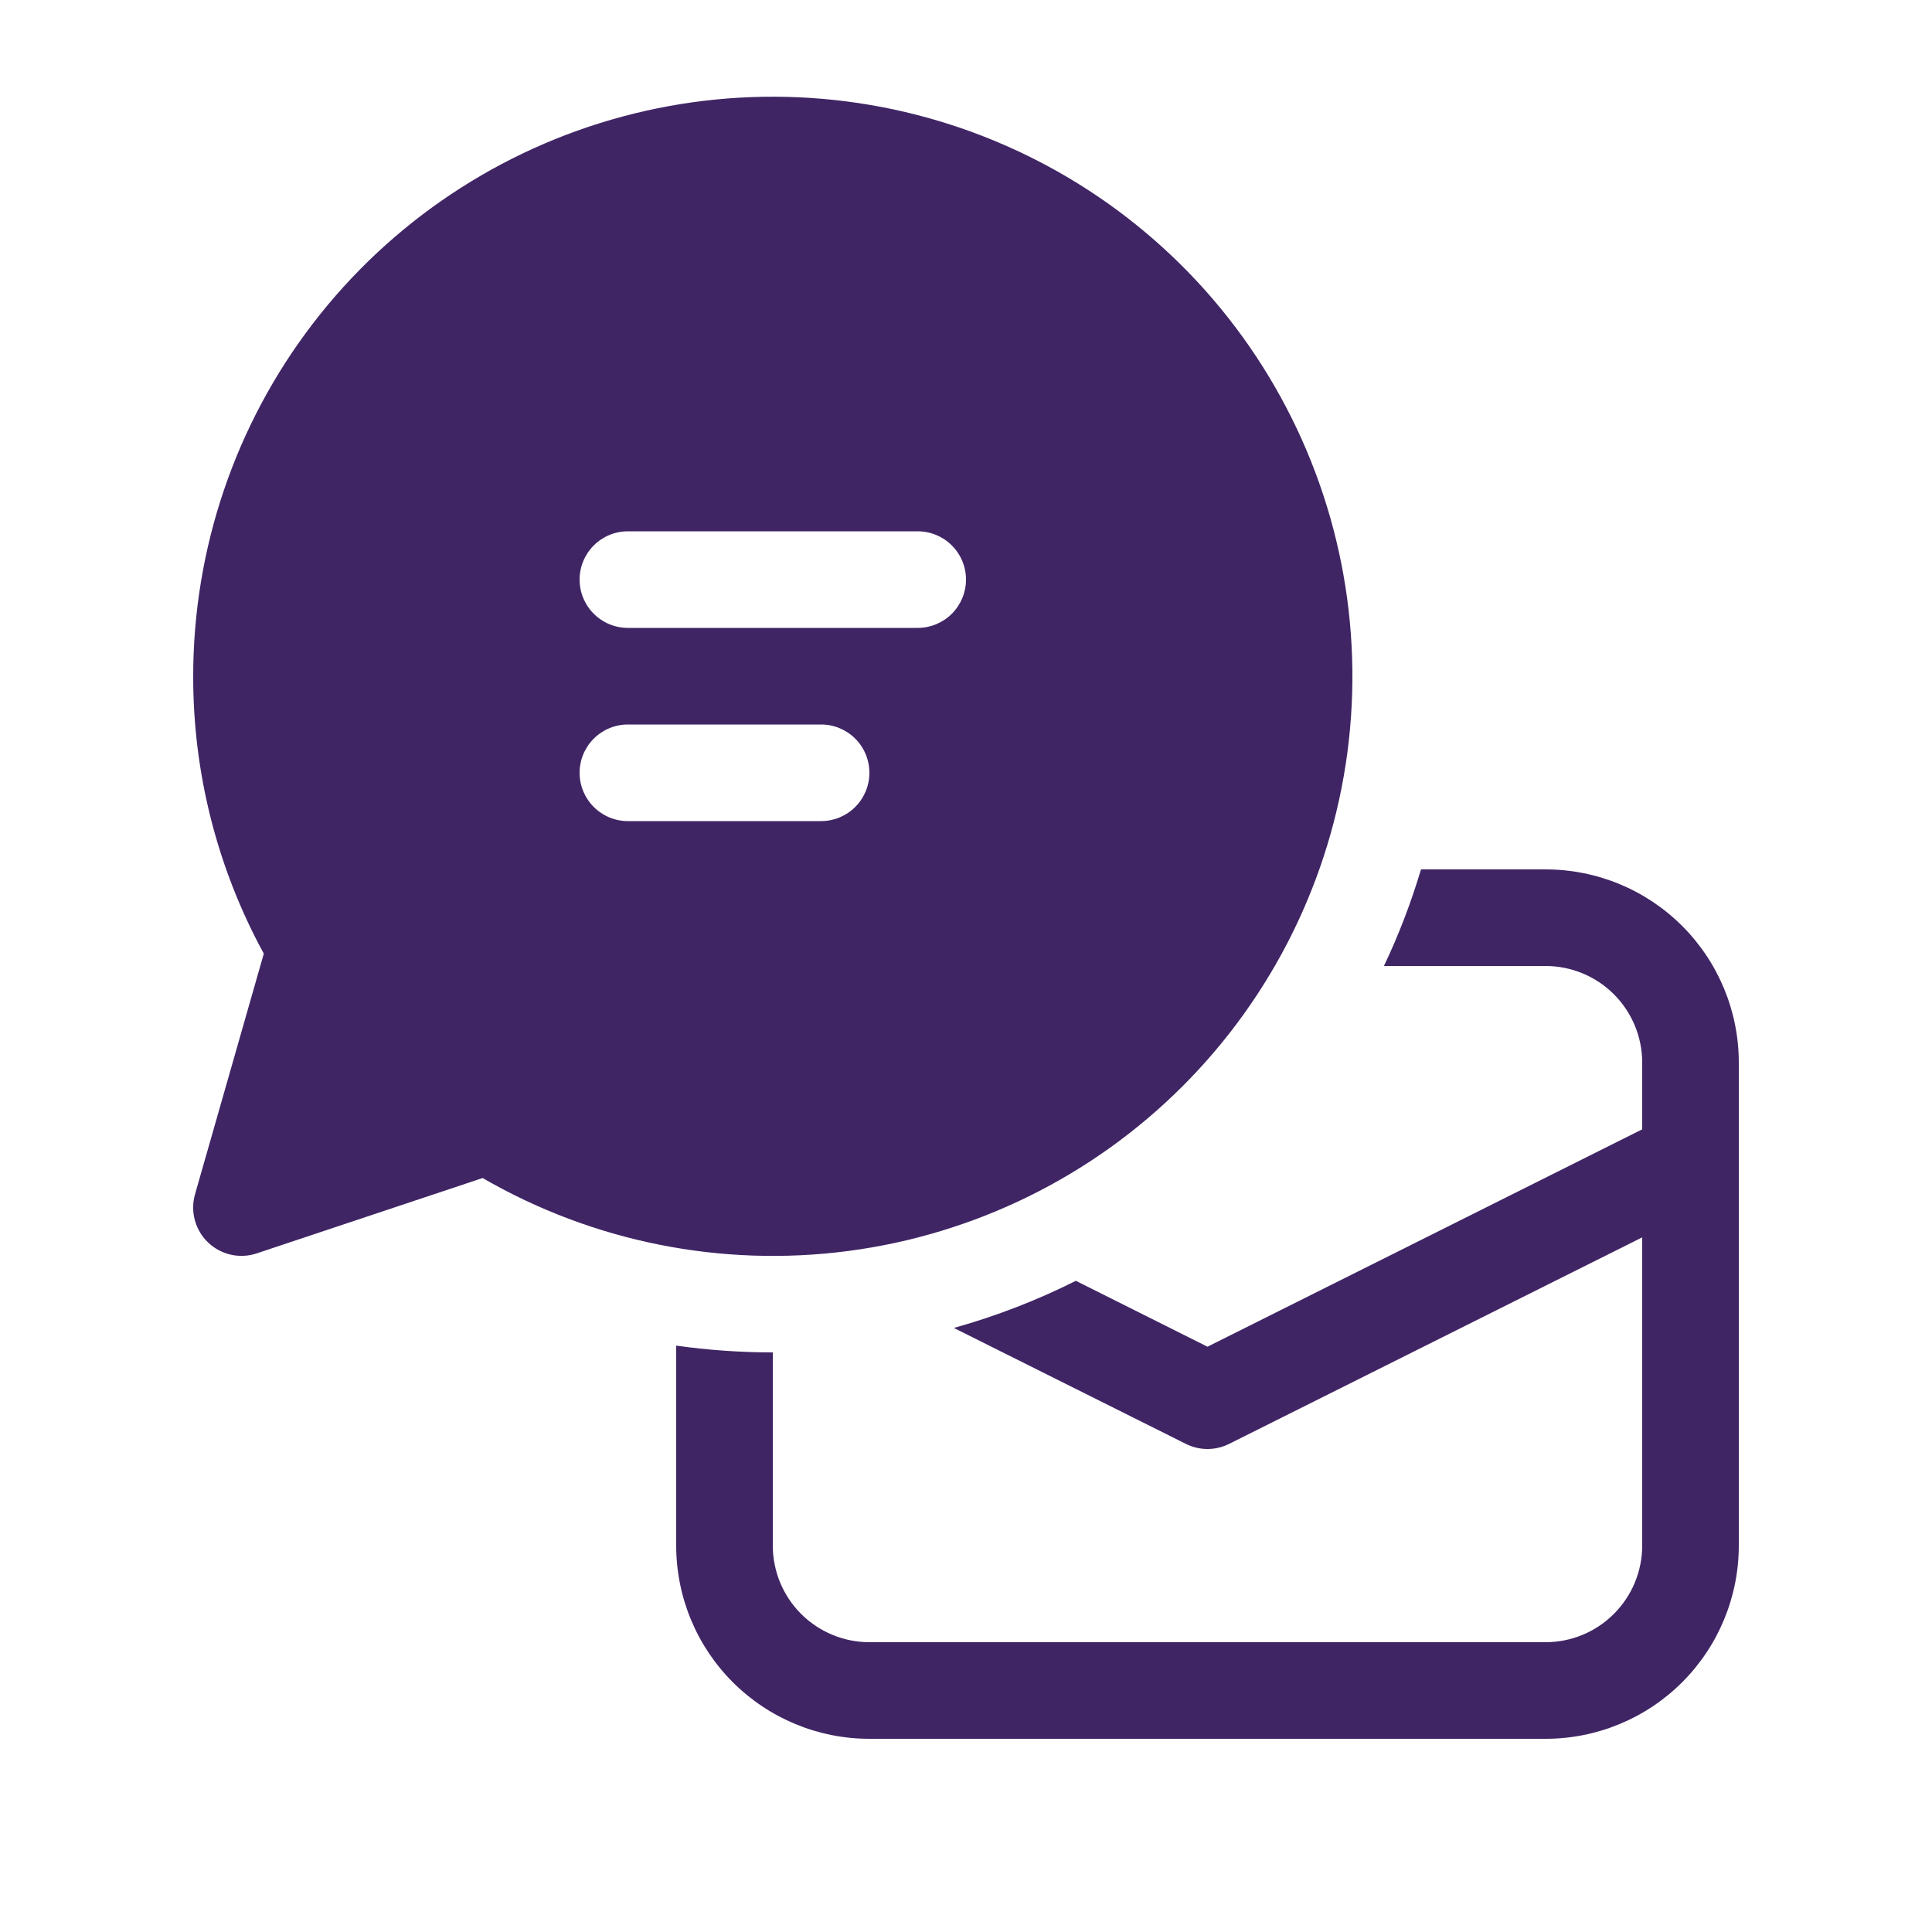
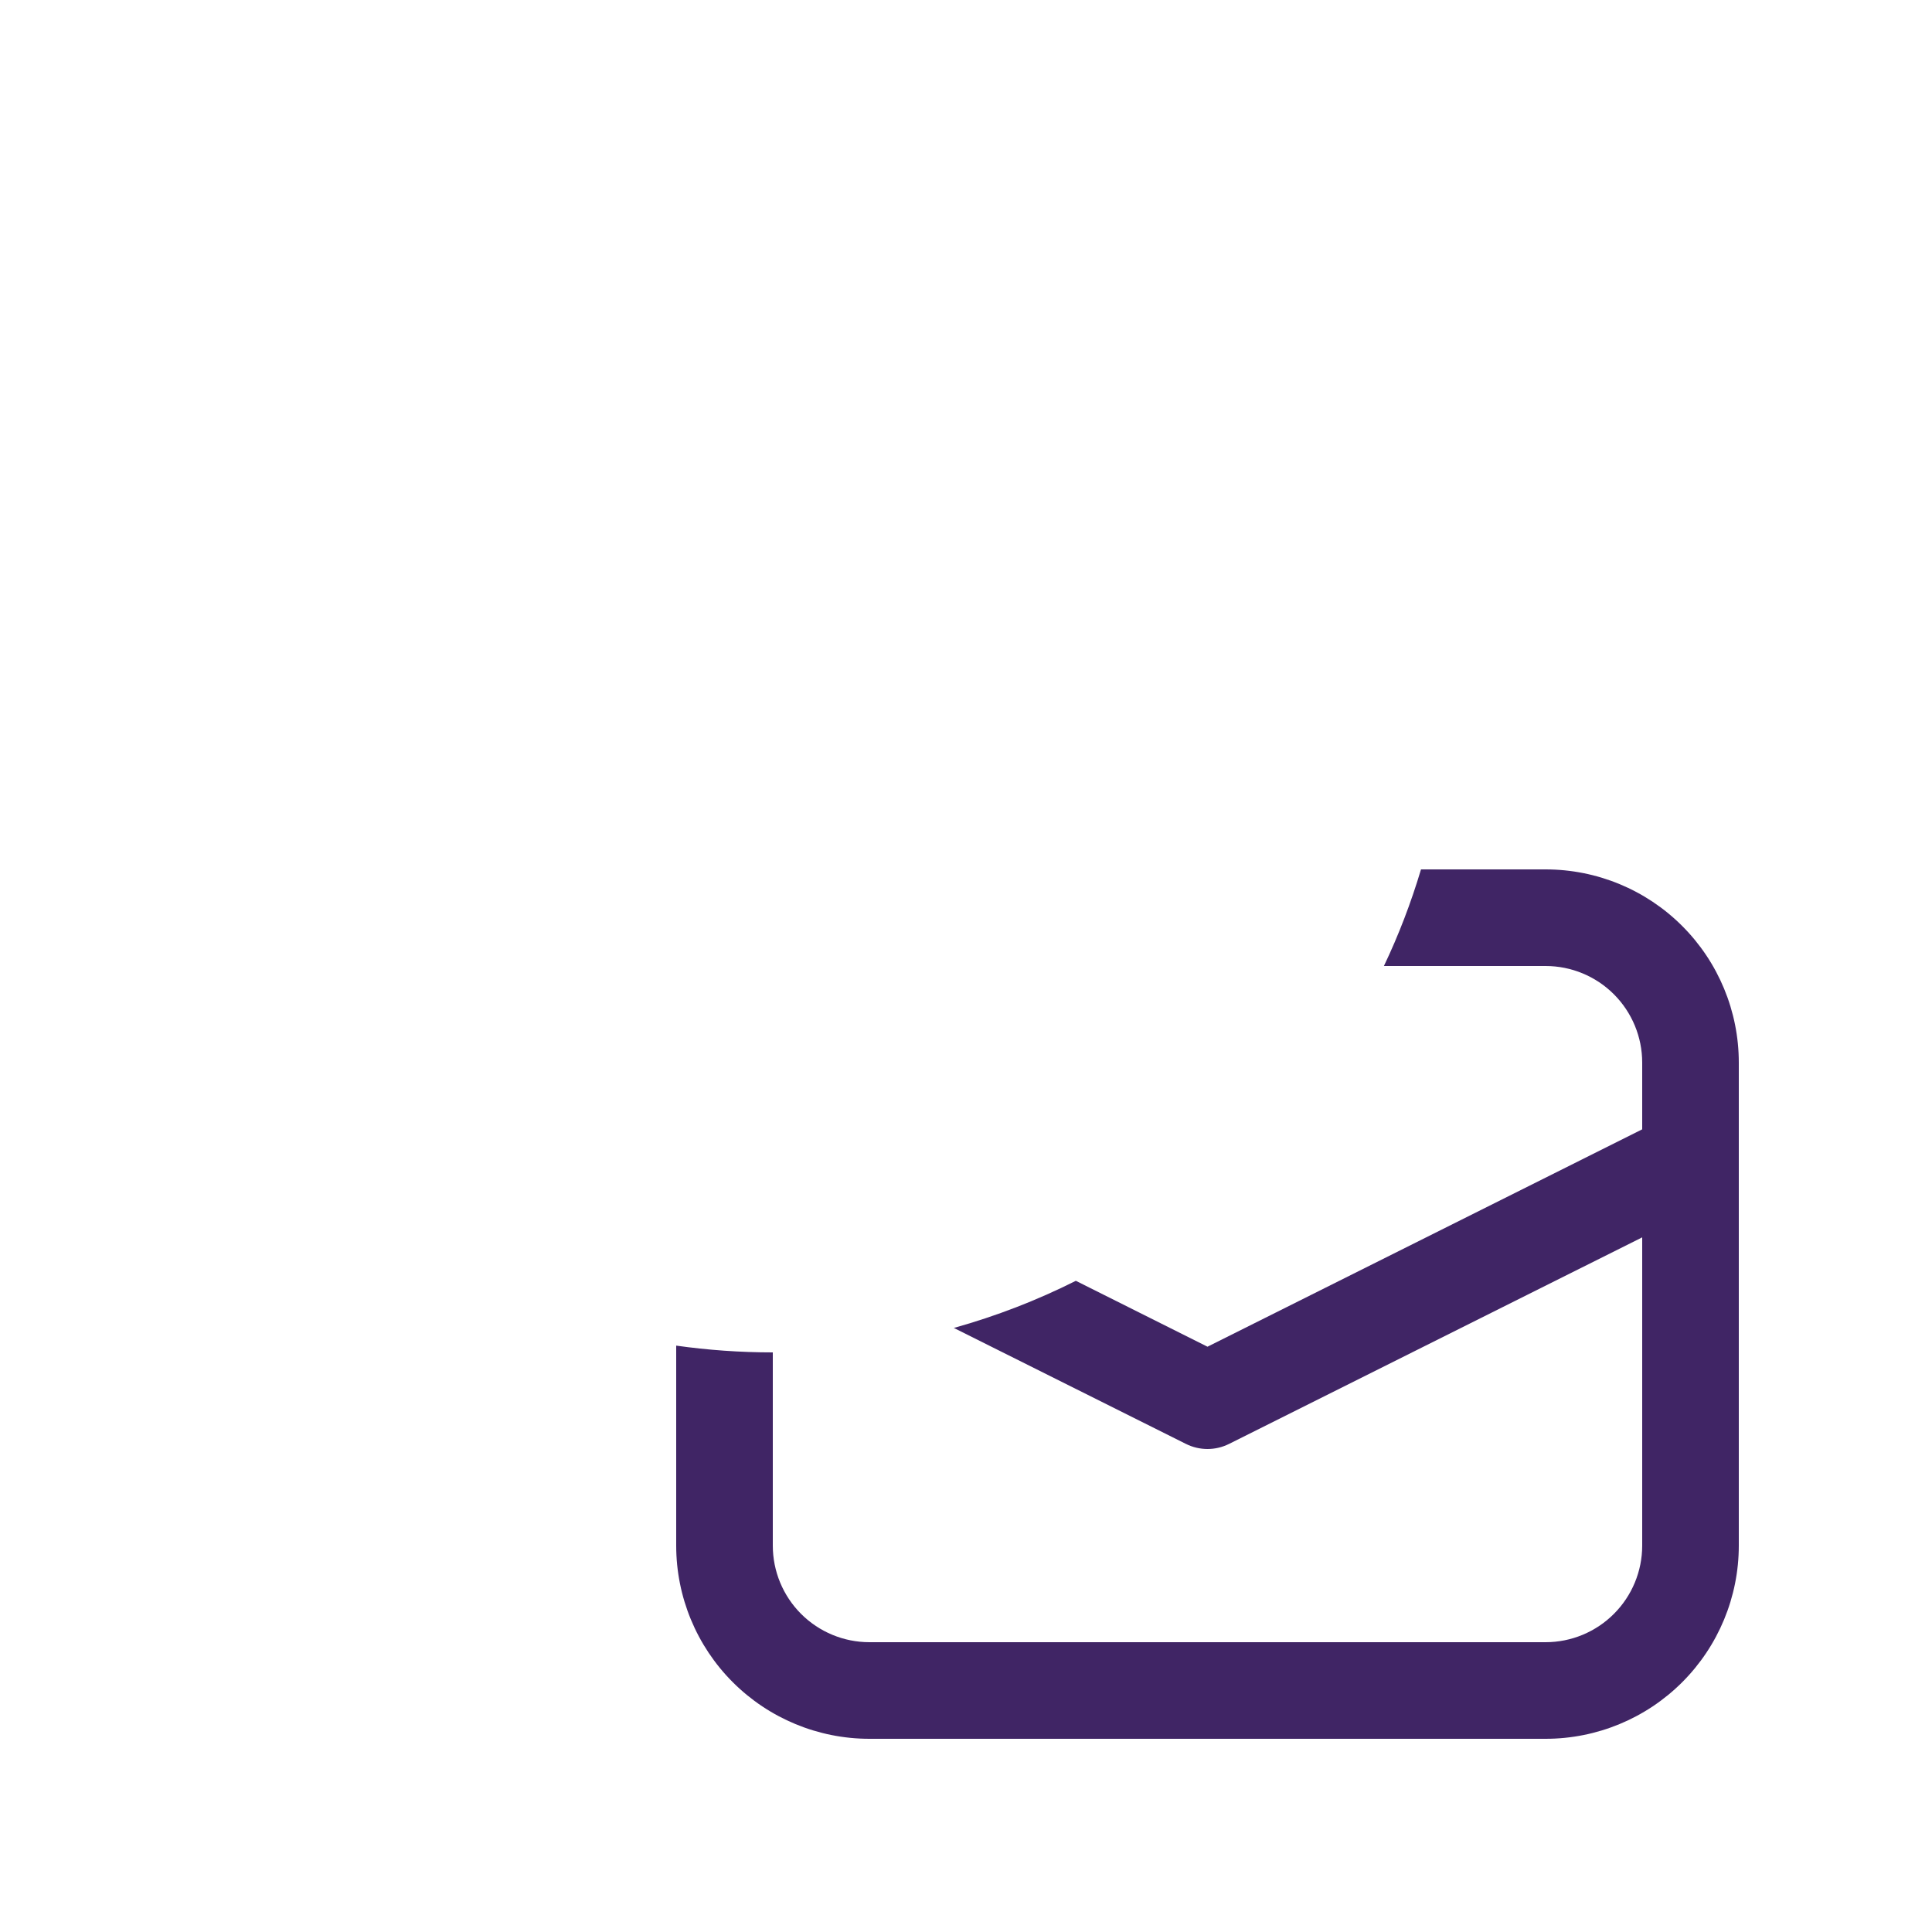
<svg xmlns="http://www.w3.org/2000/svg" width="55" height="55" viewBox="0 0 55 55" fill="none">
-   <path d="M5.5 19.25C5.501 15.617 6.7 12.086 8.912 9.205C11.124 6.324 14.226 4.253 17.735 3.314C21.244 2.375 24.965 2.62 28.32 4.012C31.676 5.403 34.479 7.863 36.293 11.01C38.108 14.157 38.834 17.815 38.358 21.416C37.882 25.017 36.23 28.361 33.66 30.928C31.09 33.495 27.744 35.142 24.142 35.614C20.54 36.085 16.884 35.355 13.739 33.536L7.309 35.681C7.072 35.761 6.817 35.773 6.573 35.719C6.329 35.664 6.104 35.543 5.923 35.37C5.742 35.197 5.612 34.977 5.547 34.736C5.481 34.494 5.483 34.239 5.552 33.998L7.51 27.148C6.188 24.726 5.496 22.01 5.5 19.25ZM17.875 15.125C17.51 15.125 17.161 15.27 16.903 15.528C16.645 15.786 16.5 16.135 16.5 16.5C16.5 16.865 16.645 17.214 16.903 17.472C17.161 17.73 17.51 17.875 17.875 17.875H26.125C26.49 17.875 26.839 17.73 27.097 17.472C27.355 17.214 27.5 16.865 27.5 16.5C27.5 16.135 27.355 15.786 27.097 15.528C26.839 15.27 26.49 15.125 26.125 15.125H17.875ZM23.375 20.625H17.875C17.51 20.625 17.161 20.77 16.903 21.028C16.645 21.286 16.5 21.635 16.5 22C16.5 22.365 16.645 22.714 16.903 22.972C17.161 23.23 17.51 23.375 17.875 23.375H23.375C23.74 23.375 24.089 23.23 24.347 22.972C24.605 22.714 24.75 22.365 24.75 22C24.75 21.635 24.605 21.286 24.347 21.028C24.089 20.77 23.74 20.625 23.375 20.625Z" fill="#402565" />
  <path d="M33.759 41.104L27.154 37.804C28.363 37.466 29.527 37.015 30.627 36.462L34.375 38.338L46.75 32.15V30.25C46.75 29.521 46.46 28.821 45.944 28.305C45.429 27.79 44.729 27.5 44 27.5H39.397C39.817 26.62 40.169 25.699 40.453 24.75H44C45.459 24.75 46.858 25.329 47.889 26.361C48.92 27.392 49.5 28.791 49.5 30.25V44C49.5 45.459 48.92 46.858 47.889 47.889C46.858 48.92 45.459 49.5 44 49.5H24.75C23.291 49.5 21.892 48.92 20.861 47.889C19.829 46.858 19.25 45.459 19.25 44V38.307C20.149 38.434 21.065 38.5 22 38.5V44C22 44.729 22.29 45.429 22.805 45.944C23.321 46.46 24.021 46.75 24.75 46.75H44C44.729 46.75 45.429 46.46 45.944 45.944C46.46 45.429 46.75 44.729 46.75 44V35.225L34.991 41.104C34.8 41.2 34.589 41.25 34.375 41.25C34.161 41.25 33.95 41.2 33.759 41.104Z" fill="#402565" />
</svg>